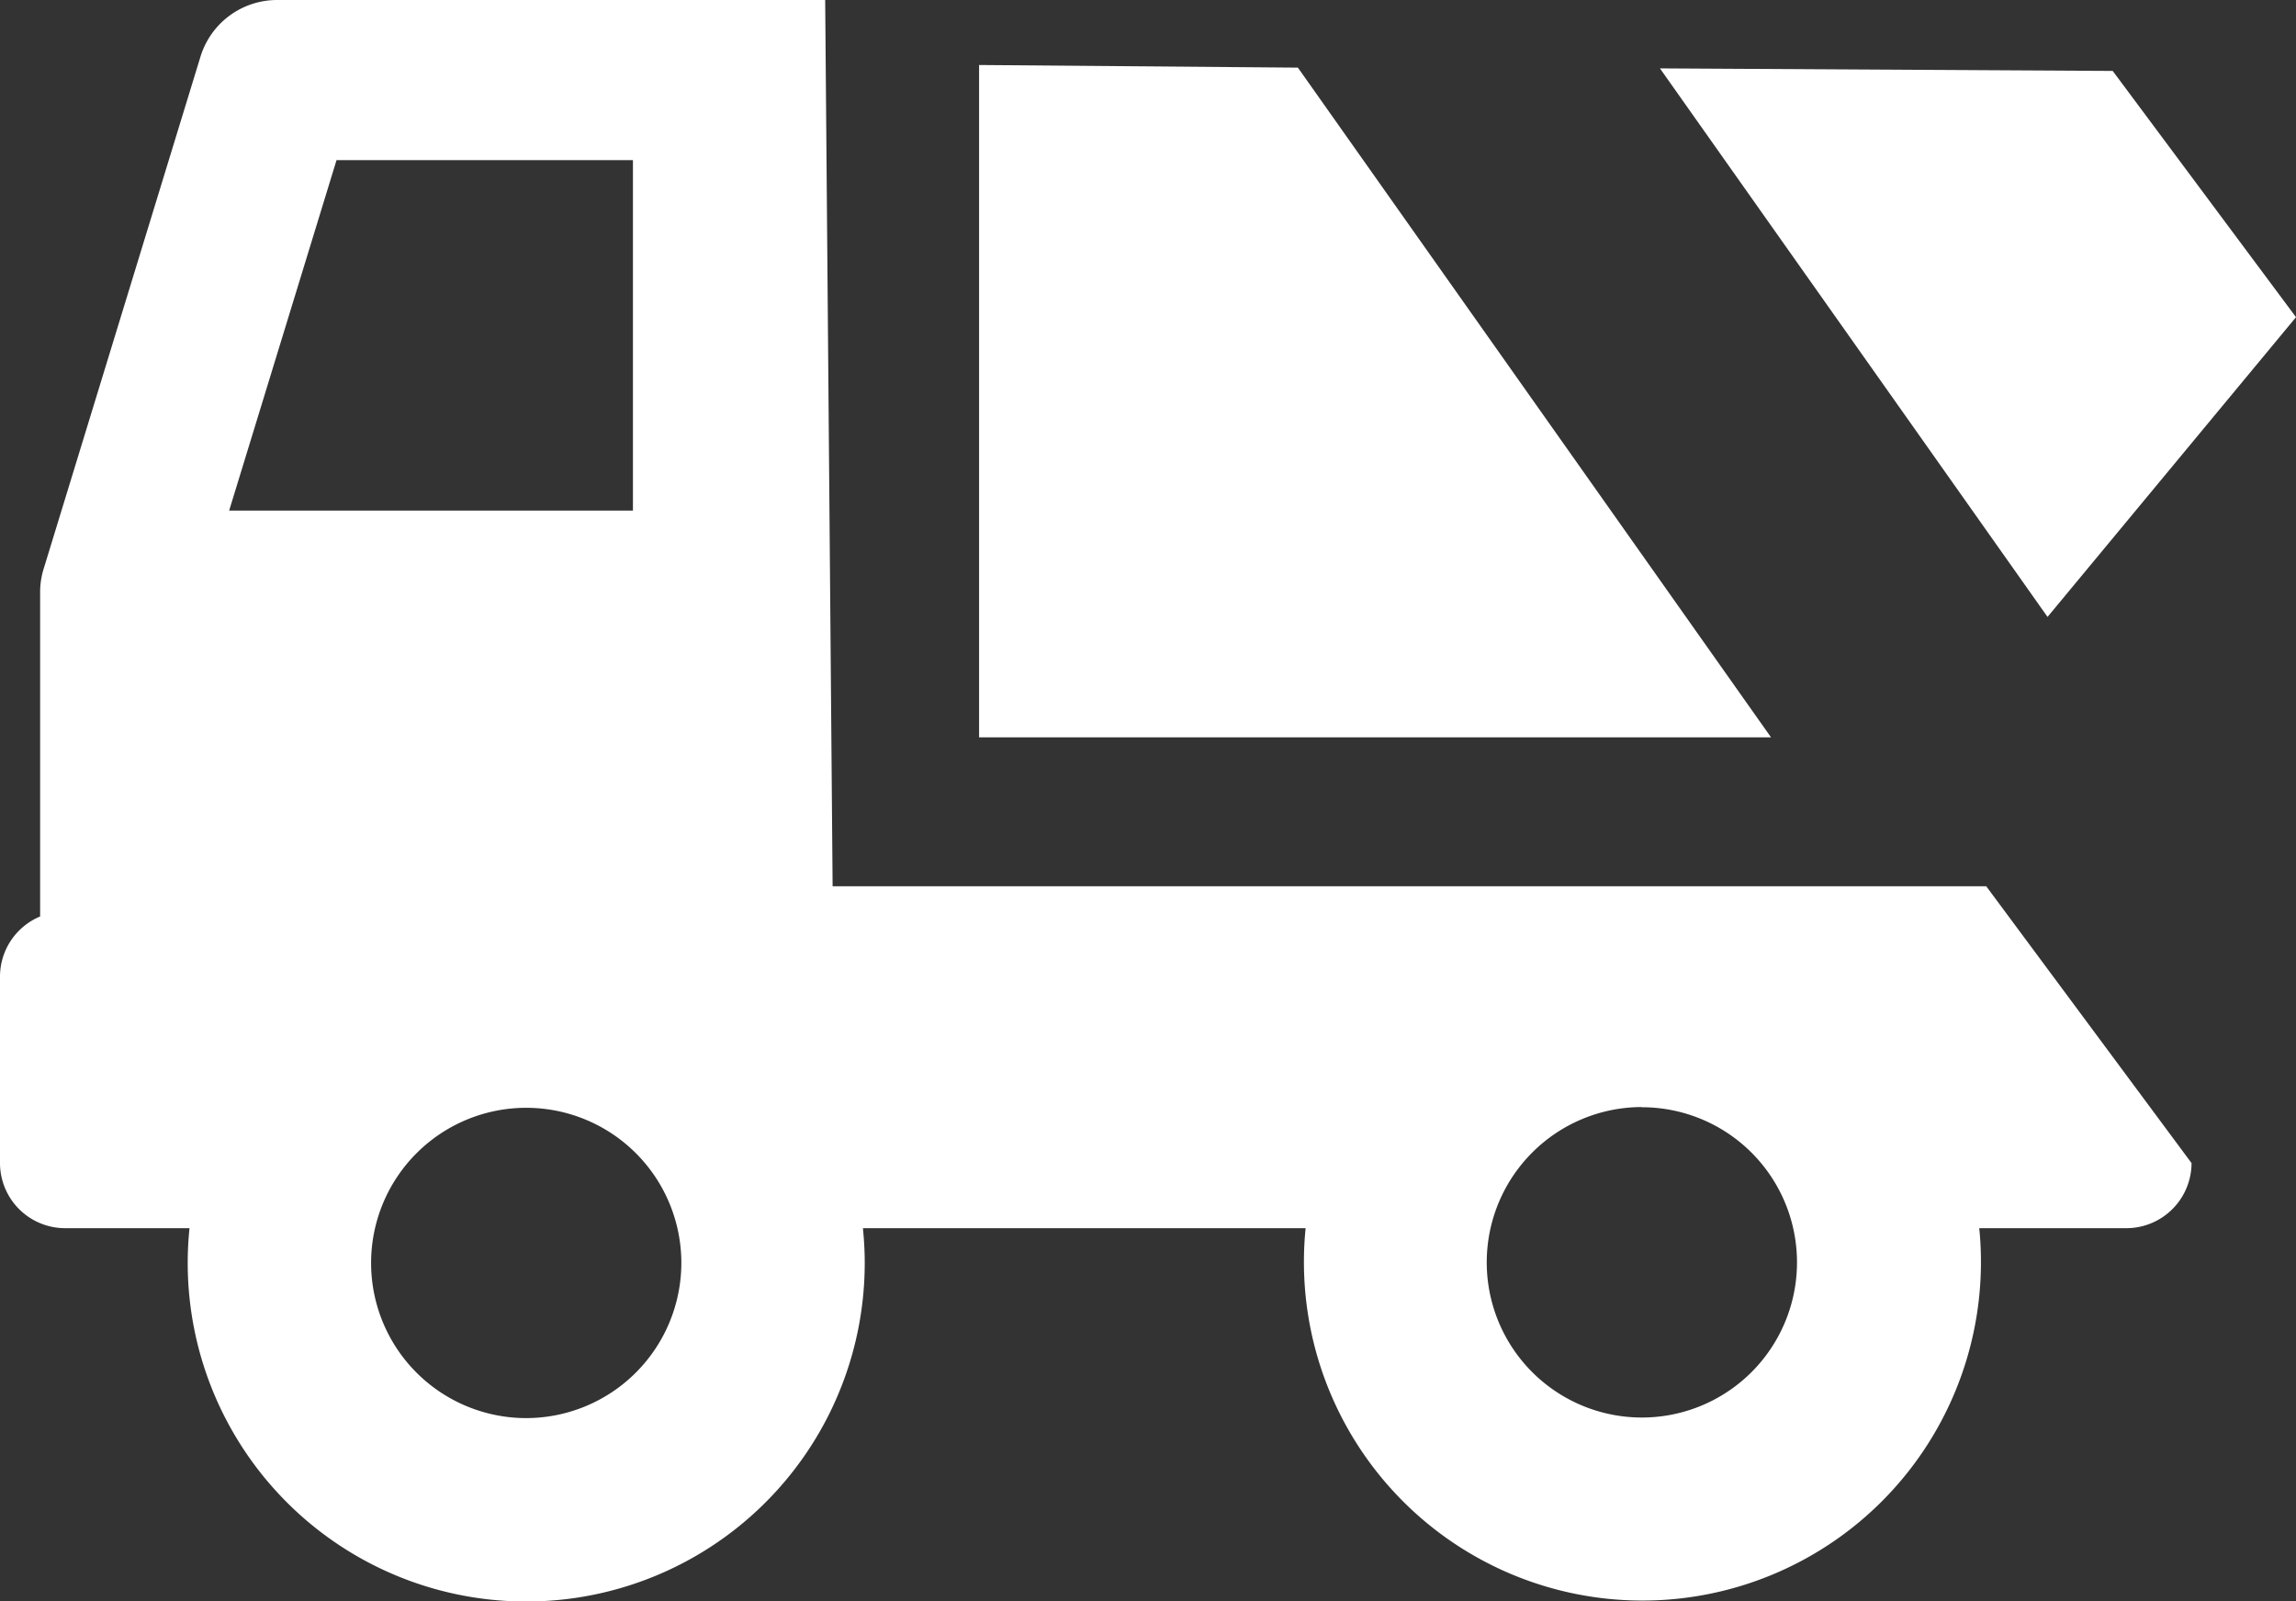
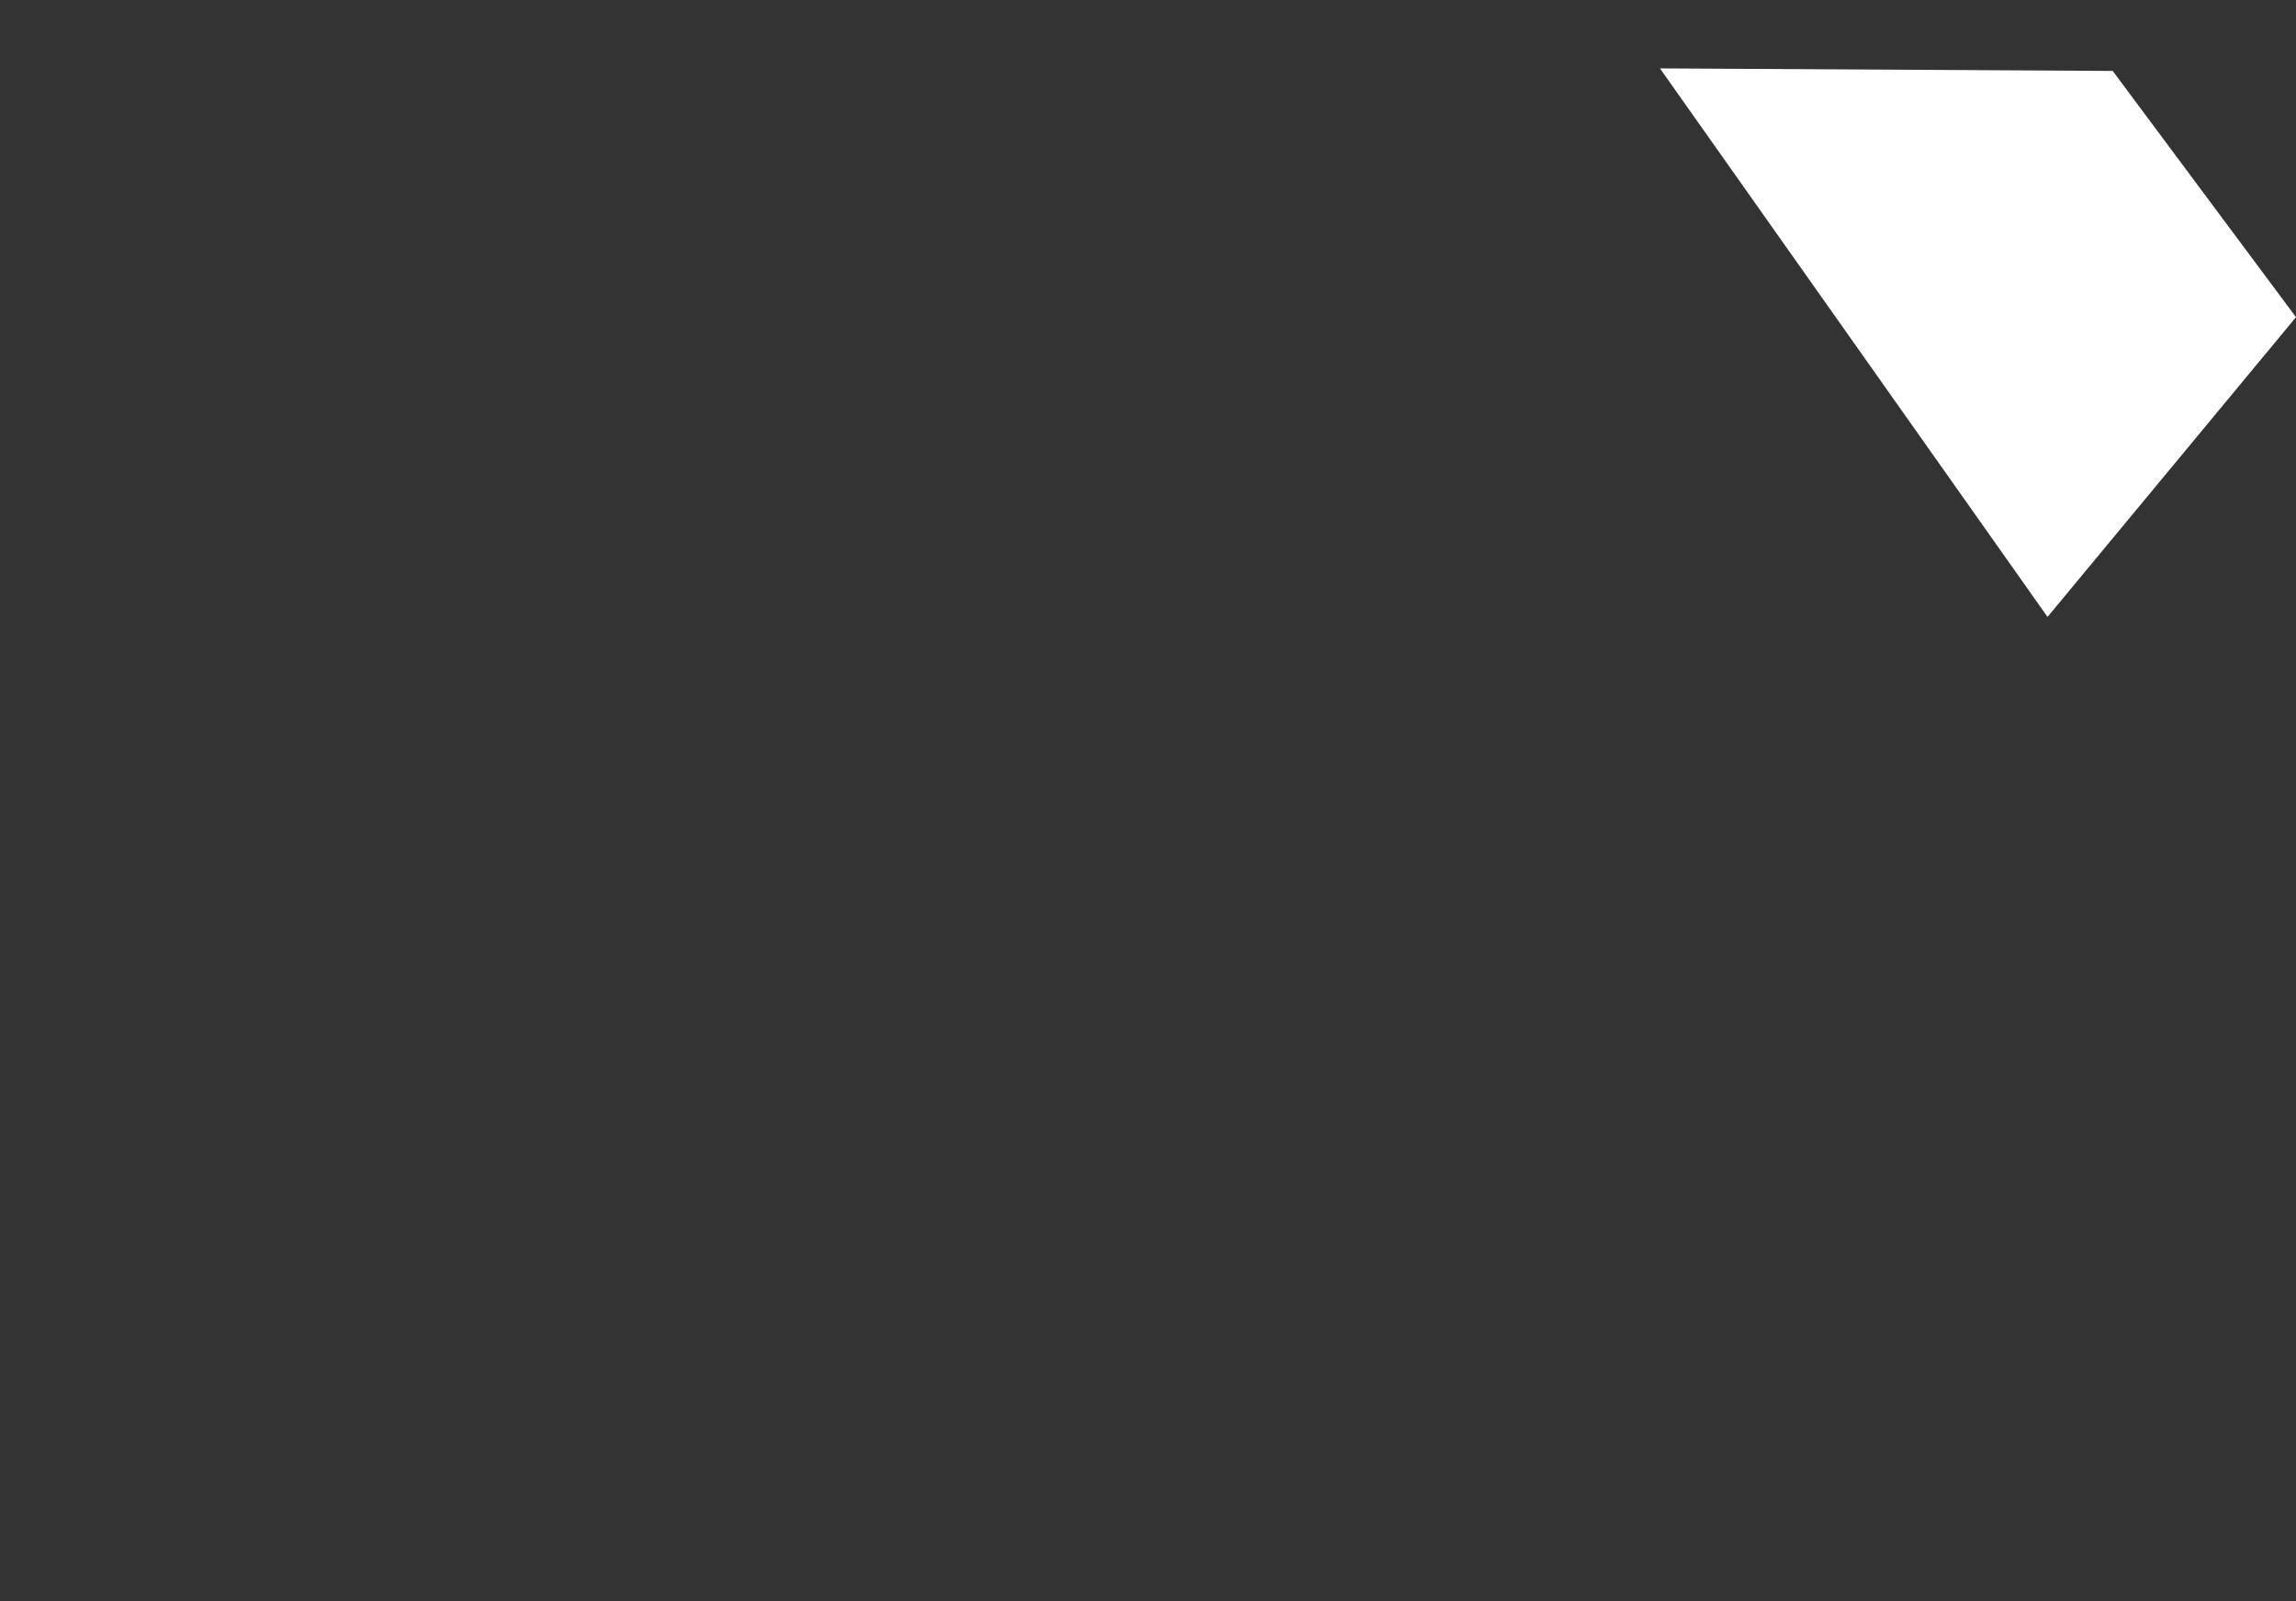
<svg xmlns="http://www.w3.org/2000/svg" width="24.377" height="17" viewBox="0 0 24.377 17">
  <rect x="0" y="0" width="24.377" height="17" fill="#333333" stroke="none" />
  <defs>
    <clipPath id="clip-path">
      <rect id="Rectangle_180" data-name="Rectangle 180" width="24.377" height="17" fill="none" />
    </clipPath>
  </defs>
  <g id="Group_120" data-name="Group 120" transform="translate(-23 5)">
    <g id="Group_101" data-name="Group 101" transform="translate(23 -5)" clip-path="url(#clip-path)">
      <path id="Path_260" data-name="Path 260" d="M50.741,38.723Z" transform="translate(-44.022 -33.304)" fill="#fff" />
-       <path id="Path_261" data-name="Path 261" d="M8.761,0H2.943a.851.851,0,0,0-.814.6L.467,6.027h0a.839.839,0,0,0-.041.247l0,3.455A.692.692,0,0,0,0,10.368v1.979a.692.692,0,0,0,.69.691H2.012a3.594,3.594,0,1,0,7.169.369c0-.124-.007-.248-.019-.369h4.7a3.511,3.511,0,0,0-.018.359,3.594,3.594,0,0,0,7.188,0,3.511,3.511,0,0,0-.018-.359h1.564a.693.693,0,0,0,.69-.691L21.088,9.408H8.84ZM2.433,5.42,3.573,1.7H6.72V5.42Zm3.154,9.634a1.647,1.647,0,1,1,1.647-1.647,1.649,1.649,0,0,1-1.647,1.647m11.845-3.3A1.647,1.647,0,1,1,15.785,13.4a1.649,1.649,0,0,1,1.647-1.648" fill="#fff" />
      <path id="Path_262" data-name="Path 262" d="M235.364,12.061l-1.946-2.614-4.807-.027,4.115,5.823Z" transform="translate(-210.987 -8.694)" fill="#fff" />
-       <path id="Path_263" data-name="Path 263" d="M134.839,8.9v7.137h8.408l-5.023-7.109Z" transform="translate(-124.444 -8.21)" fill="#fff" />
    </g>
  </g>
</svg>